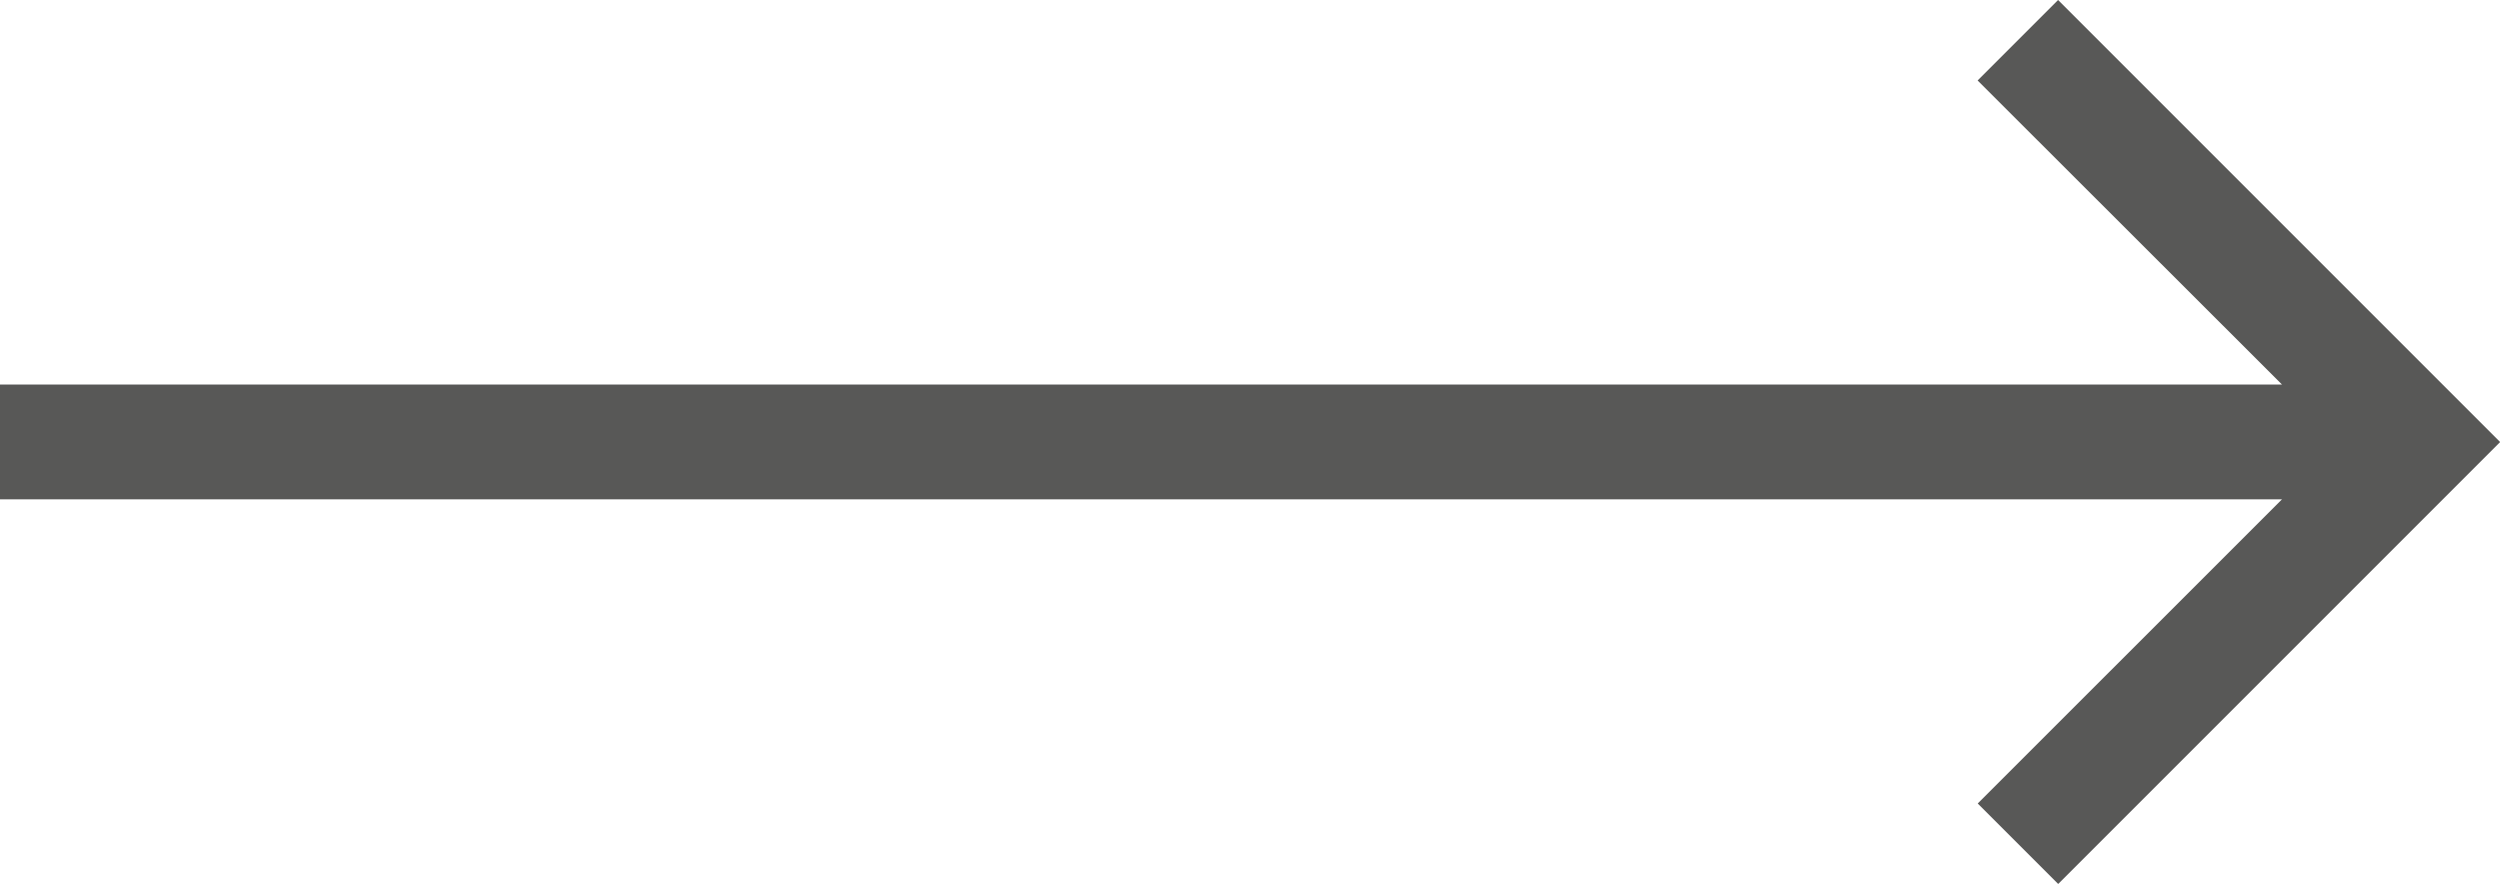
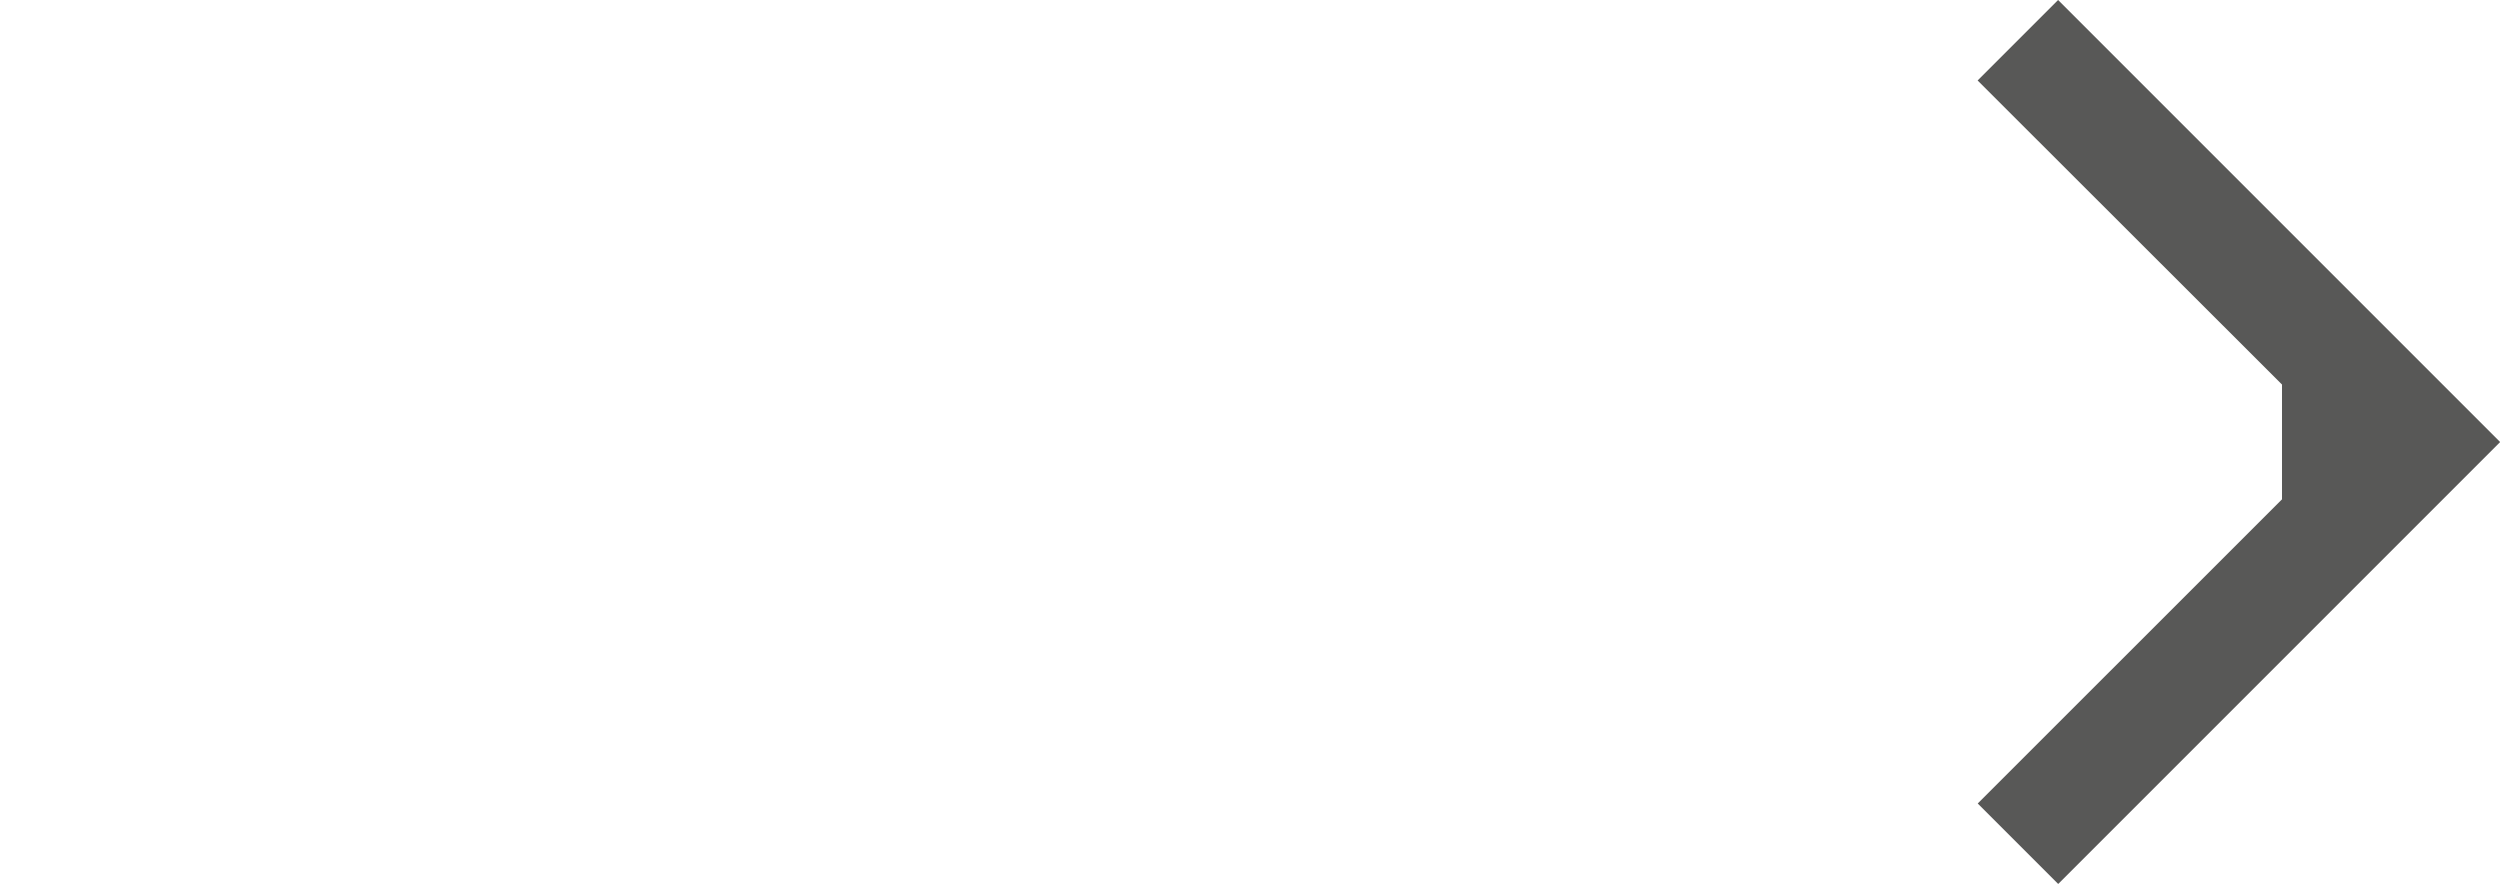
<svg xmlns="http://www.w3.org/2000/svg" width="68.336" height="24.159" viewBox="0 0 68.336 24.159">
-   <path id="Tracciato_10" data-name="Tracciato 10" d="M12.08,0l-2.2,2.2L18.2,10.511H-44.177v3.138H18.2L9.883,21.963l2.2,2.2,12.08-12.08Z" transform="translate(44.177)" fill="#585857" />
+   <path id="Tracciato_10" data-name="Tracciato 10" d="M12.08,0l-2.2,2.2L18.2,10.511v3.138H18.2L9.883,21.963l2.2,2.2,12.08-12.08Z" transform="translate(44.177)" fill="#585857" />
</svg>